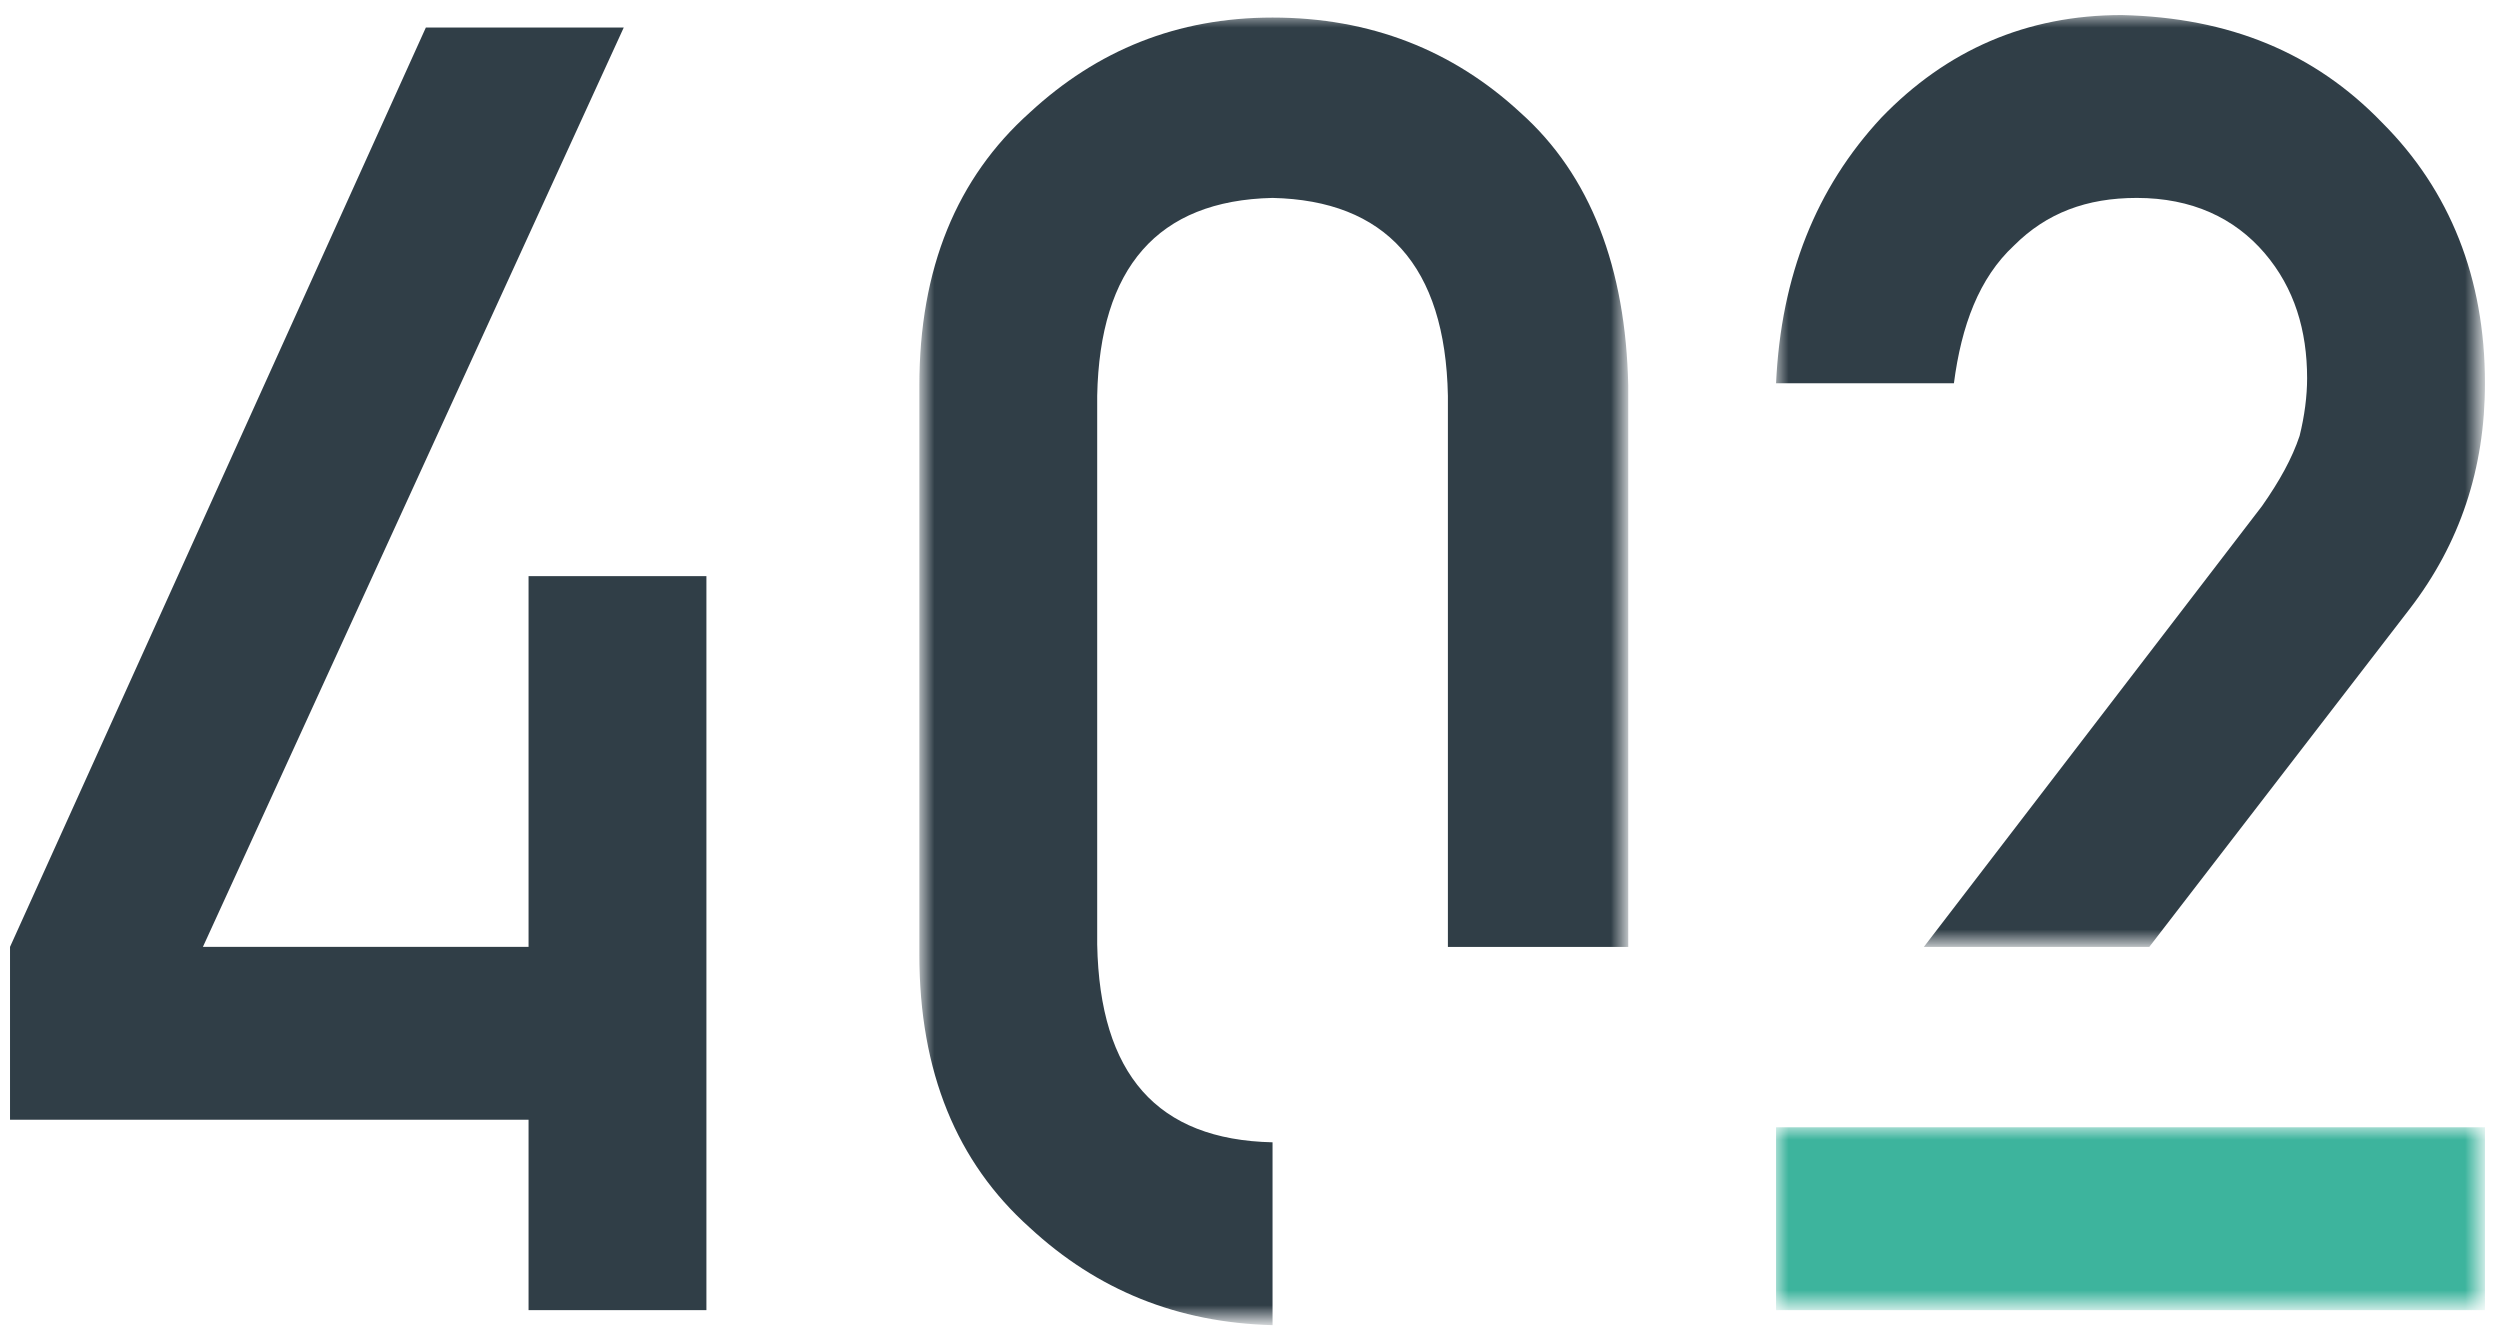
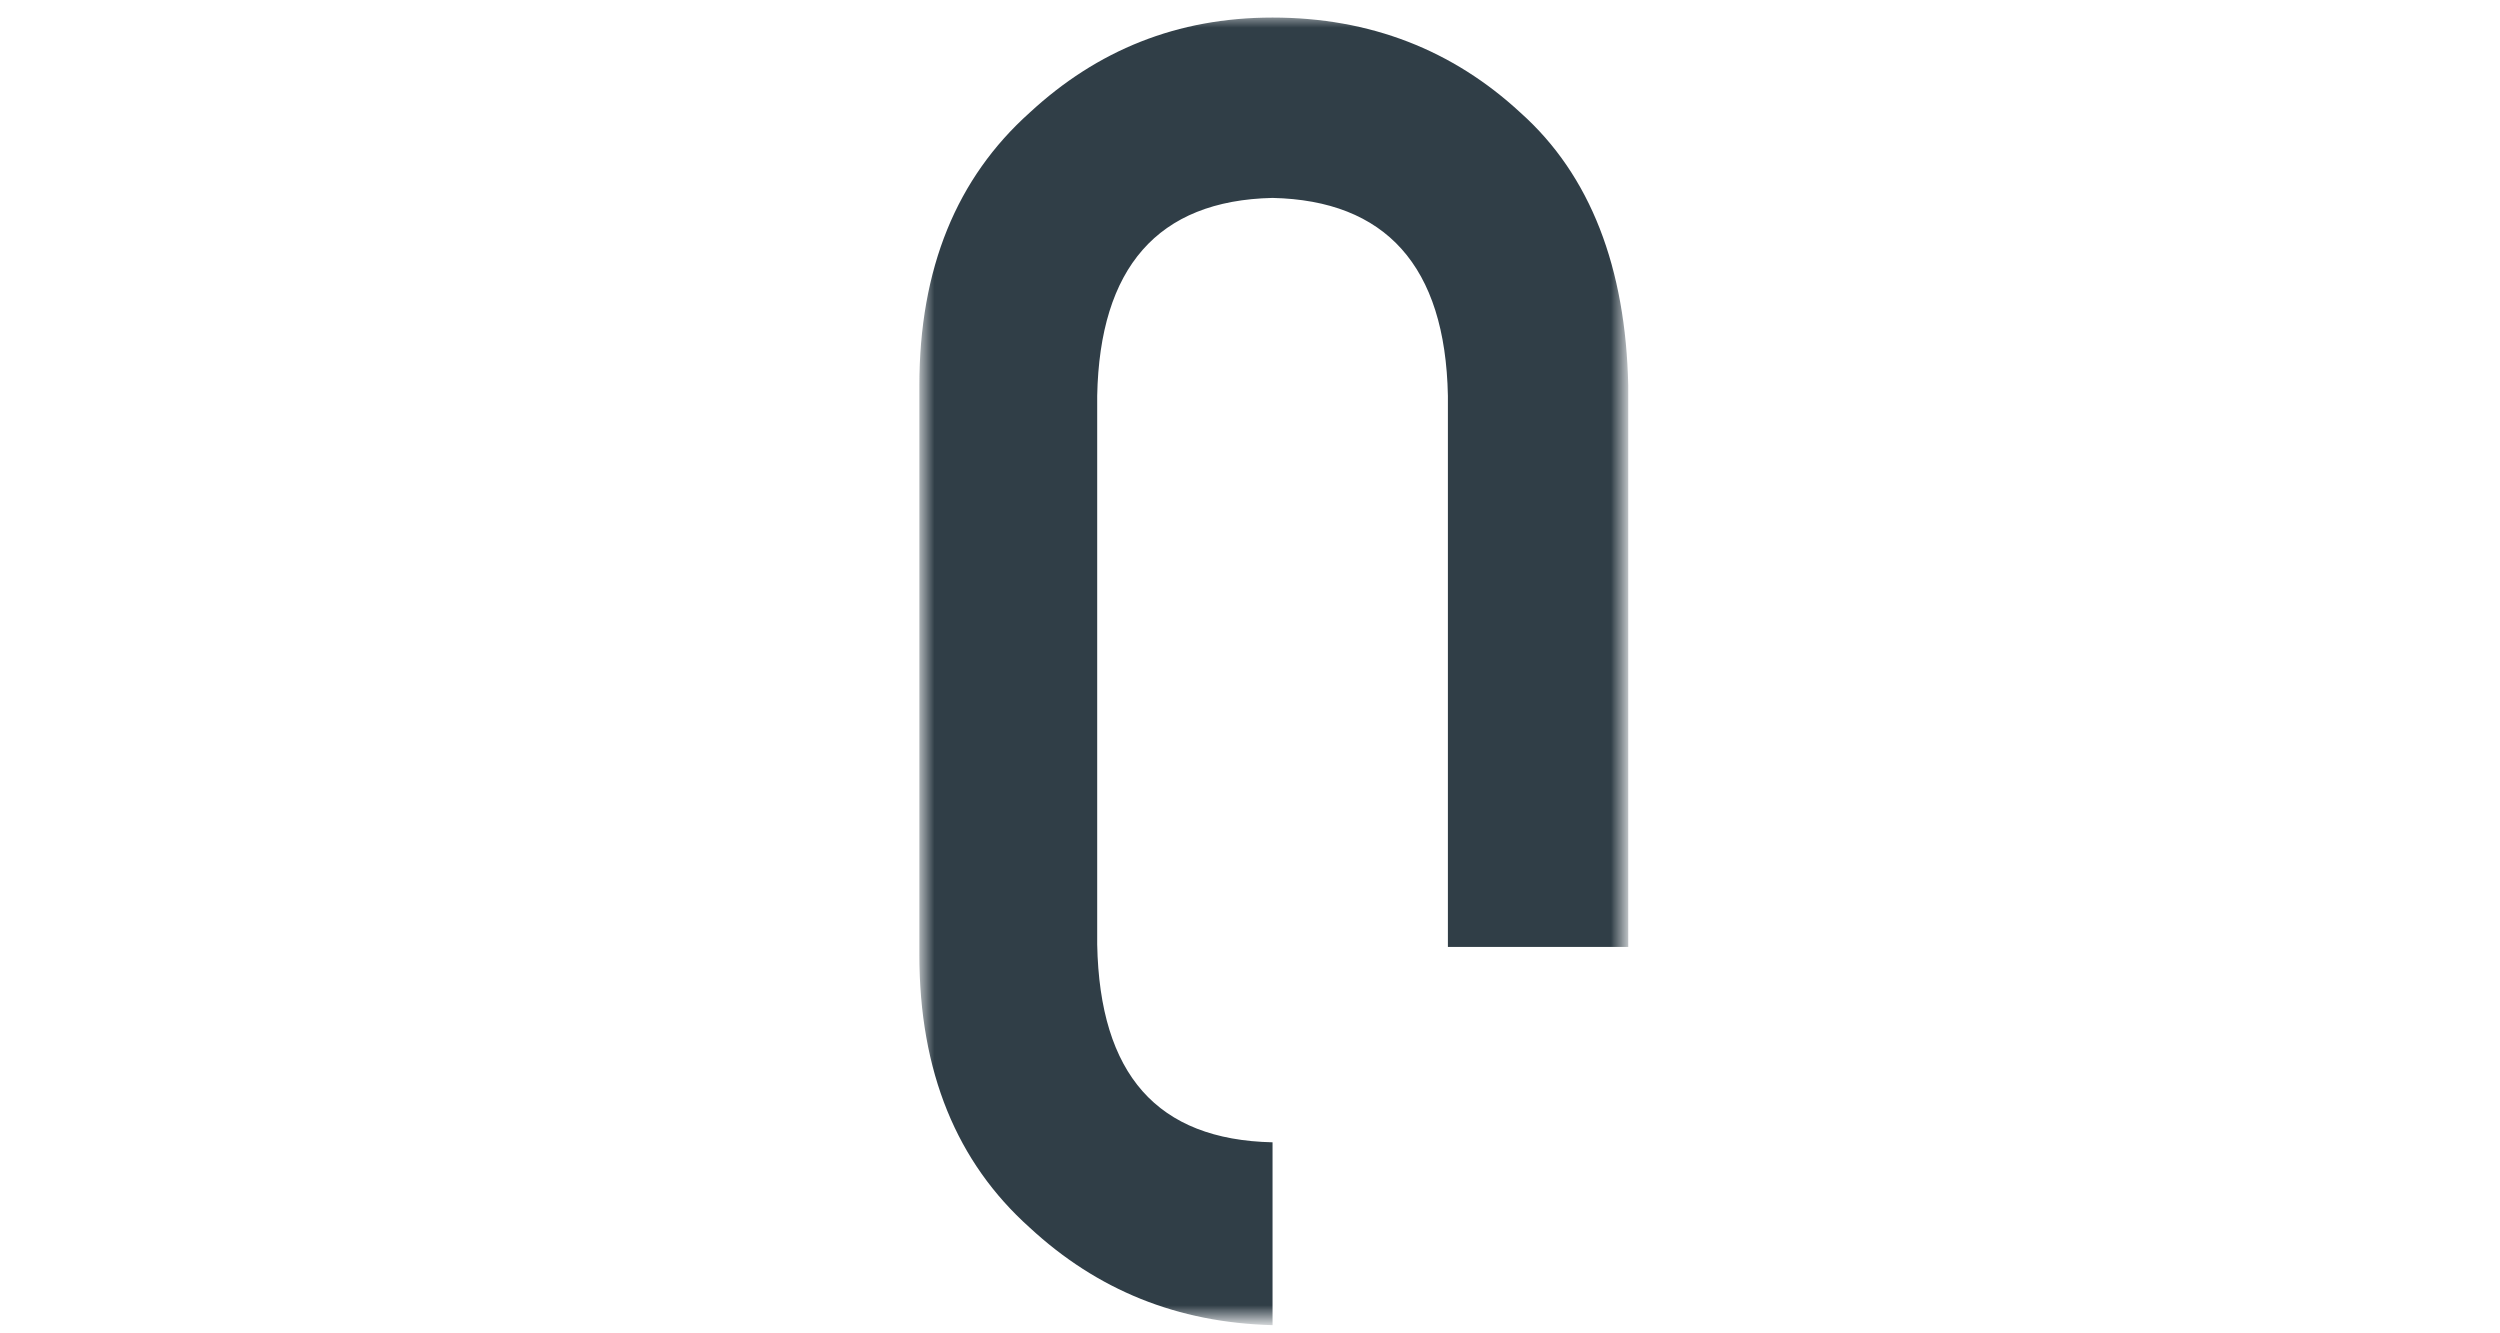
<svg xmlns="http://www.w3.org/2000/svg" version="1.1" id="Laag_1" x="0px" y="0px" viewBox="0 0 99.8 53.2" enable-background="new 0 0 99.8 53.2" xml:space="preserve">
  <g id="Symbols">
    <g id="_x34_02-logo_x2F_antraciet-groen">
      <g id="Page-1">
-         <polygon id="Fill-1" fill="#303E47" points="17,1.1 0.4,37.8 0.4,44.7 21.1,44.7 21.1,52.3 28.2,52.3 28.2,44.7 28.2,44.7      28.2,37.8 28.2,37.8 28.2,23 21.1,23 21.1,37.8 8.1,37.8 24.9,1.1    " />
        <g id="Group-10" transform="translate(0, 0.101)">
          <g id="Group-4" transform="translate(36, 0)">
            <g id="Clip-3">
					</g>
            <defs>
              <filter id="Adobe_OpacityMaskFilter" filterUnits="userSpaceOnUse" x="0.8" y="0.5" width="28.2" height="52.1">
                <feColorMatrix type="matrix" values="1 0 0 0 0  0 1 0 0 0  0 0 1 0 0  0 0 0 1 0" />
              </filter>
            </defs>
            <mask maskUnits="userSpaceOnUse" x="0.8" y="0.5" width="28.2" height="52.1" id="mask-2">
              <g filter="url(#Adobe_OpacityMaskFilter)">
                <polygon id="path-1" fill="#FFFFFF" points="28.9,0.5 0.8,0.5 0.8,52.6 28.9,52.6        " />
              </g>
            </mask>
            <path id="Fill-2" mask="url(#mask-2)" fill="#303E47" d="M21.9,37.7h7.1V15.3c-0.1-4.7-1.5-8.4-4.3-10.9       c-2.7-2.5-6-3.8-9.9-3.8c-3.8,0-7,1.3-9.7,3.8c-2.9,2.6-4.4,6.2-4.4,10.9v22.7c0,4.7,1.5,8.3,4.4,10.9c2.7,2.5,5.9,3.8,9.7,3.9       v-7.3c-4.6-0.1-6.9-2.7-7-7.9V15.7c0.1-5.1,2.4-7.8,7-7.9c4.5,0.1,6.9,2.7,7,7.9v15.6V37.7z" />
          </g>
          <g id="Group-7" transform="translate(70, 0)">
            <g id="Clip-6">
					</g>
            <defs>
              <filter id="Adobe_OpacityMaskFilter_1_" filterUnits="userSpaceOnUse" x="0.9" y="0.5" width="28.3" height="37.2">
                <feColorMatrix type="matrix" values="1 0 0 0 0  0 1 0 0 0  0 0 1 0 0  0 0 0 1 0" />
              </filter>
            </defs>
            <mask maskUnits="userSpaceOnUse" x="0.9" y="0.5" width="28.3" height="37.2" id="mask-4">
              <g filter="url(#Adobe_OpacityMaskFilter_1_)">
                <polygon id="path-3" fill="#FFFFFF" points="29.2,0.5 0.9,0.5 0.9,37.7 29.2,37.7        " />
              </g>
            </mask>
-             <path id="Fill-5" mask="url(#mask-4)" fill="#303E47" d="M26.2,24.2c2-2.6,3-5.6,3-9c0-4.2-1.4-7.7-4.1-10.4       C22.4,2,19,0.6,14.7,0.5c-3.8,0-7,1.4-9.6,4.1c-2.6,2.8-4,6.3-4.2,10.6H8c0.3-2.3,1-4.2,2.4-5.5c1.3-1.3,2.9-1.9,4.9-1.9       c2.2,0,3.9,0.8,5.1,2.2c1.2,1.4,1.7,3.1,1.7,5c0,0.7-0.1,1.5-0.3,2.3c-0.3,0.9-0.8,1.8-1.5,2.8L6.8,37.7h9L26.2,24.2z" />
          </g>
          <g id="Clip-9">
				</g>
          <defs>
            <filter id="Adobe_OpacityMaskFilter_2_" filterUnits="userSpaceOnUse" x="70.9" y="44.9" width="28.3" height="7.3">
              <feColorMatrix type="matrix" values="1 0 0 0 0  0 1 0 0 0  0 0 1 0 0  0 0 0 1 0" />
            </filter>
          </defs>
          <mask maskUnits="userSpaceOnUse" x="70.9" y="44.9" width="28.3" height="7.3" id="mask-6">
            <g filter="url(#Adobe_OpacityMaskFilter_2_)">
-               <polygon id="path-5" fill="#FFFFFF" points="0.4,52.6 99.2,52.6 99.2,0.5 0.4,0.5       " />
-             </g>
+               </g>
          </mask>
          <polygon id="Fill-8" mask="url(#mask-6)" fill="#3DB49D" points="70.9,52.2 99.2,52.2 99.2,44.9 70.9,44.9     " />
        </g>
      </g>
    </g>
  </g>
</svg>